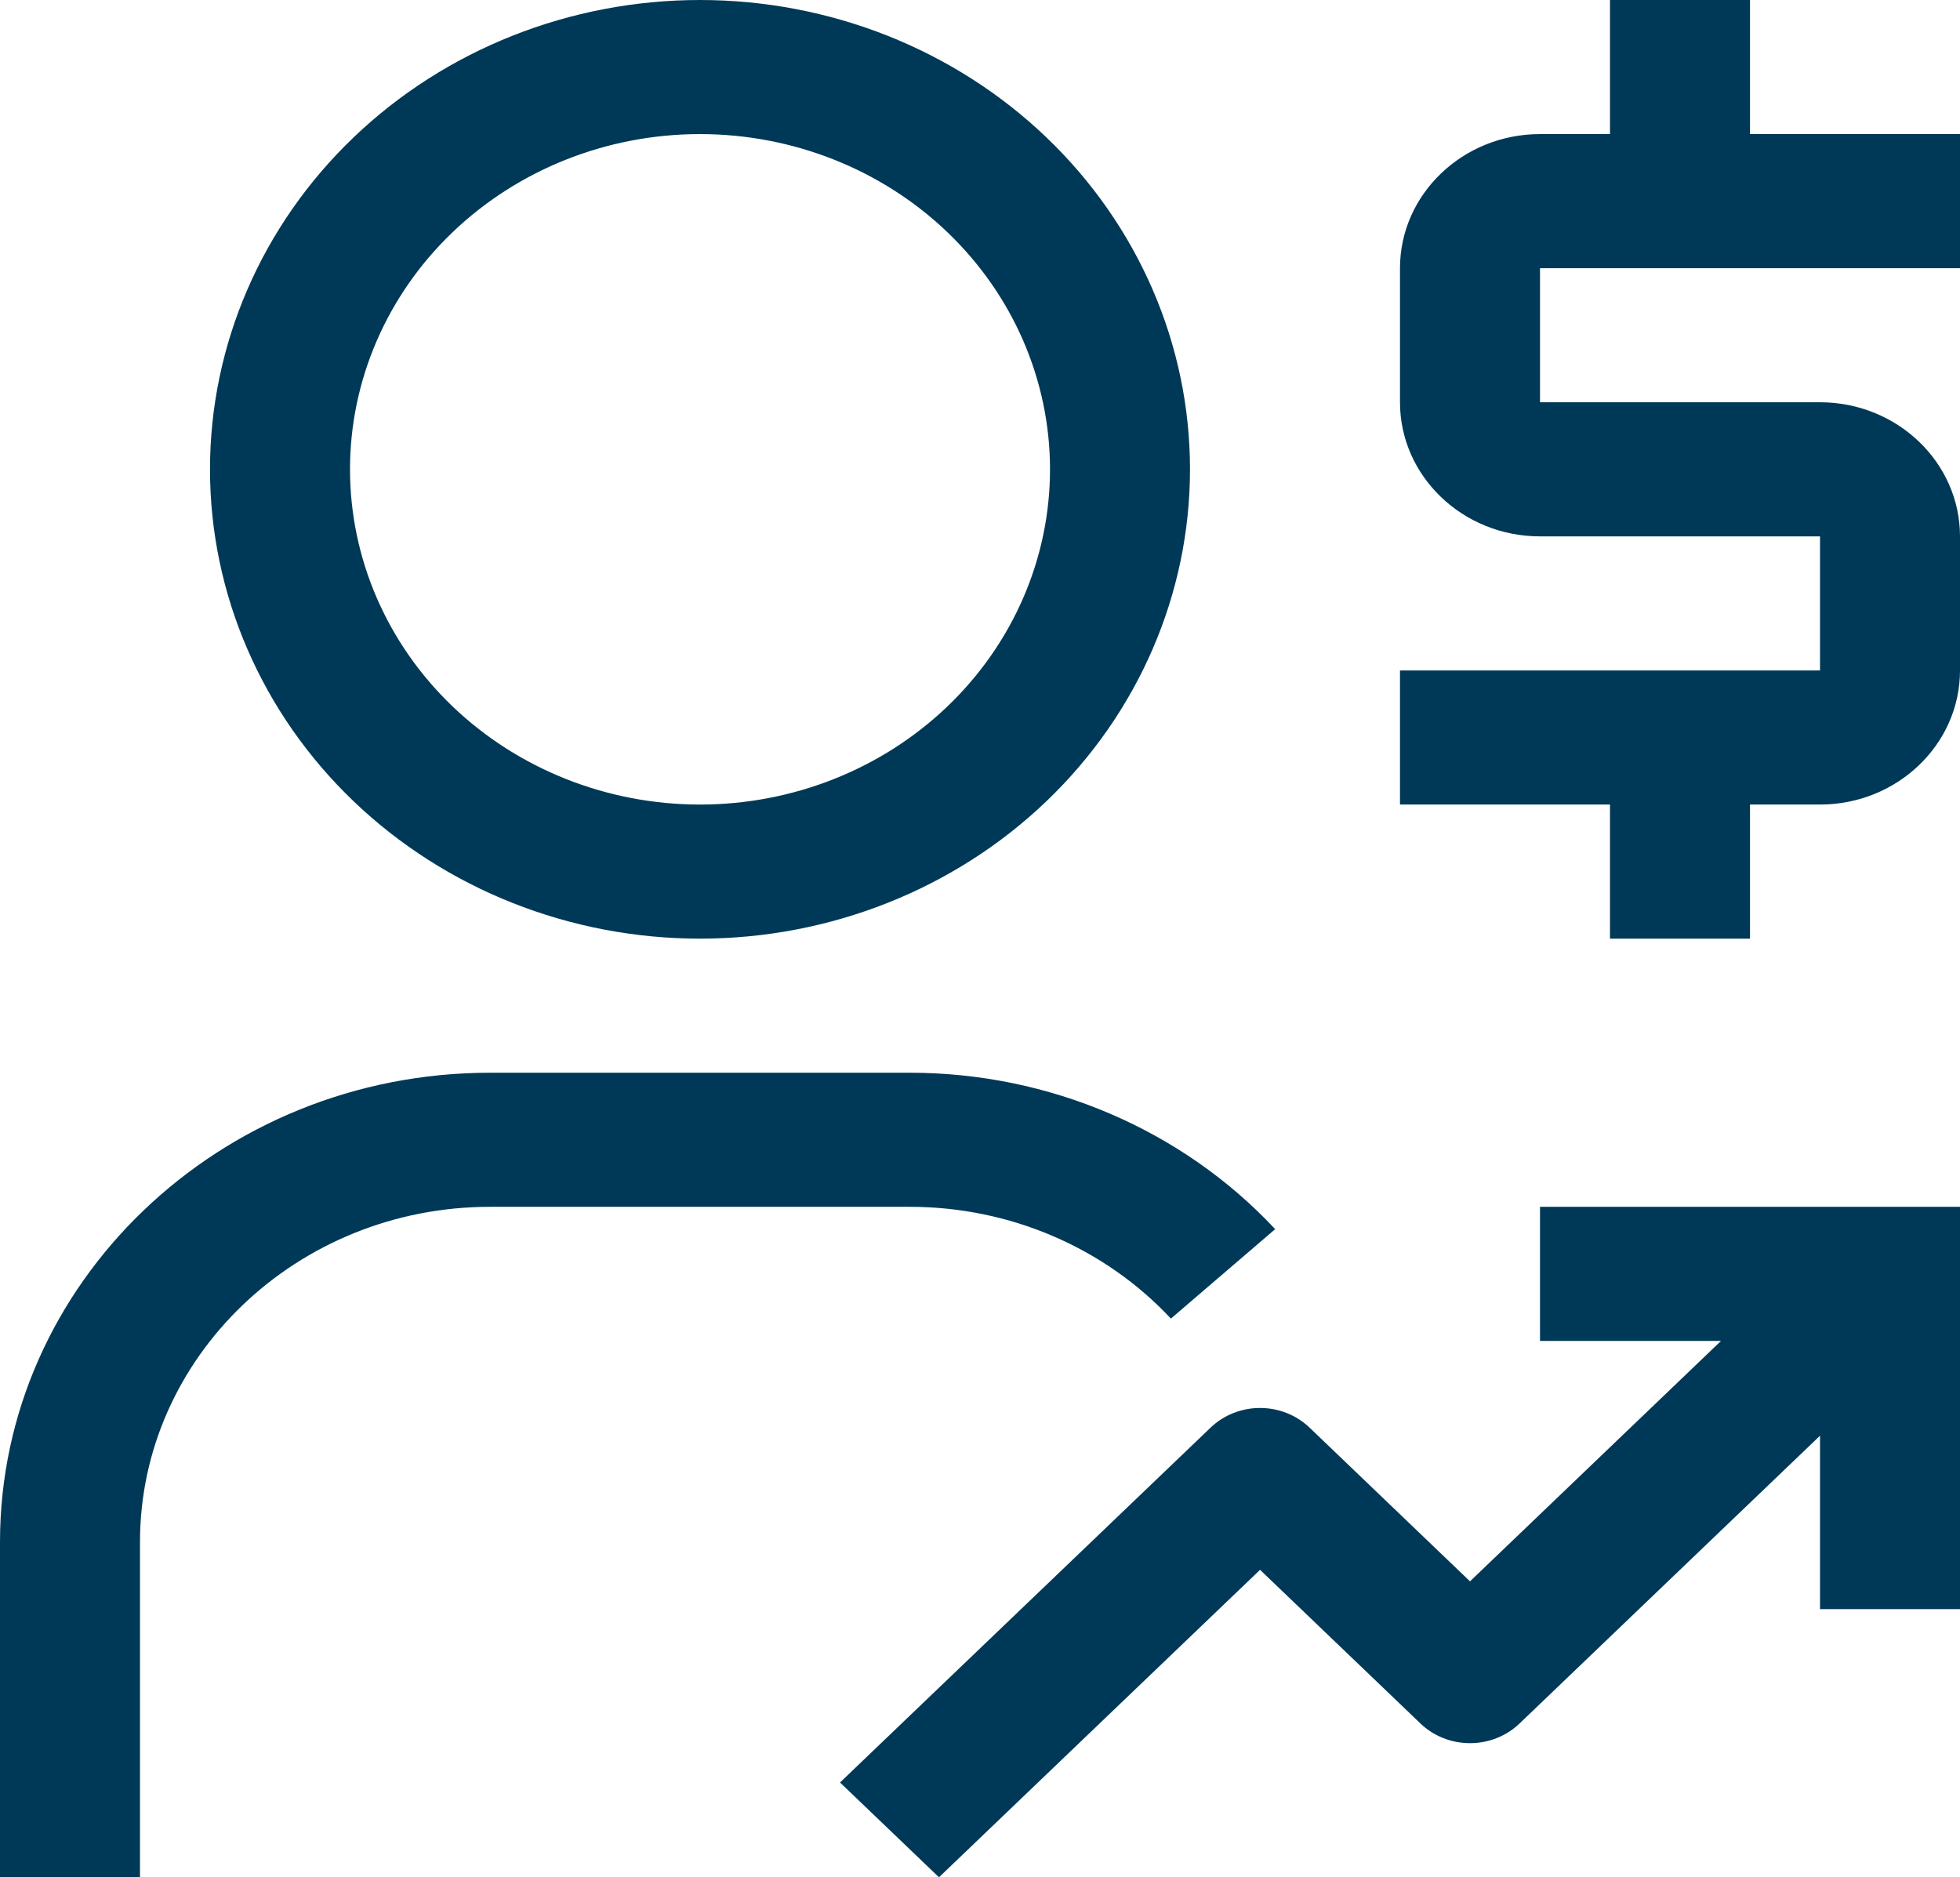
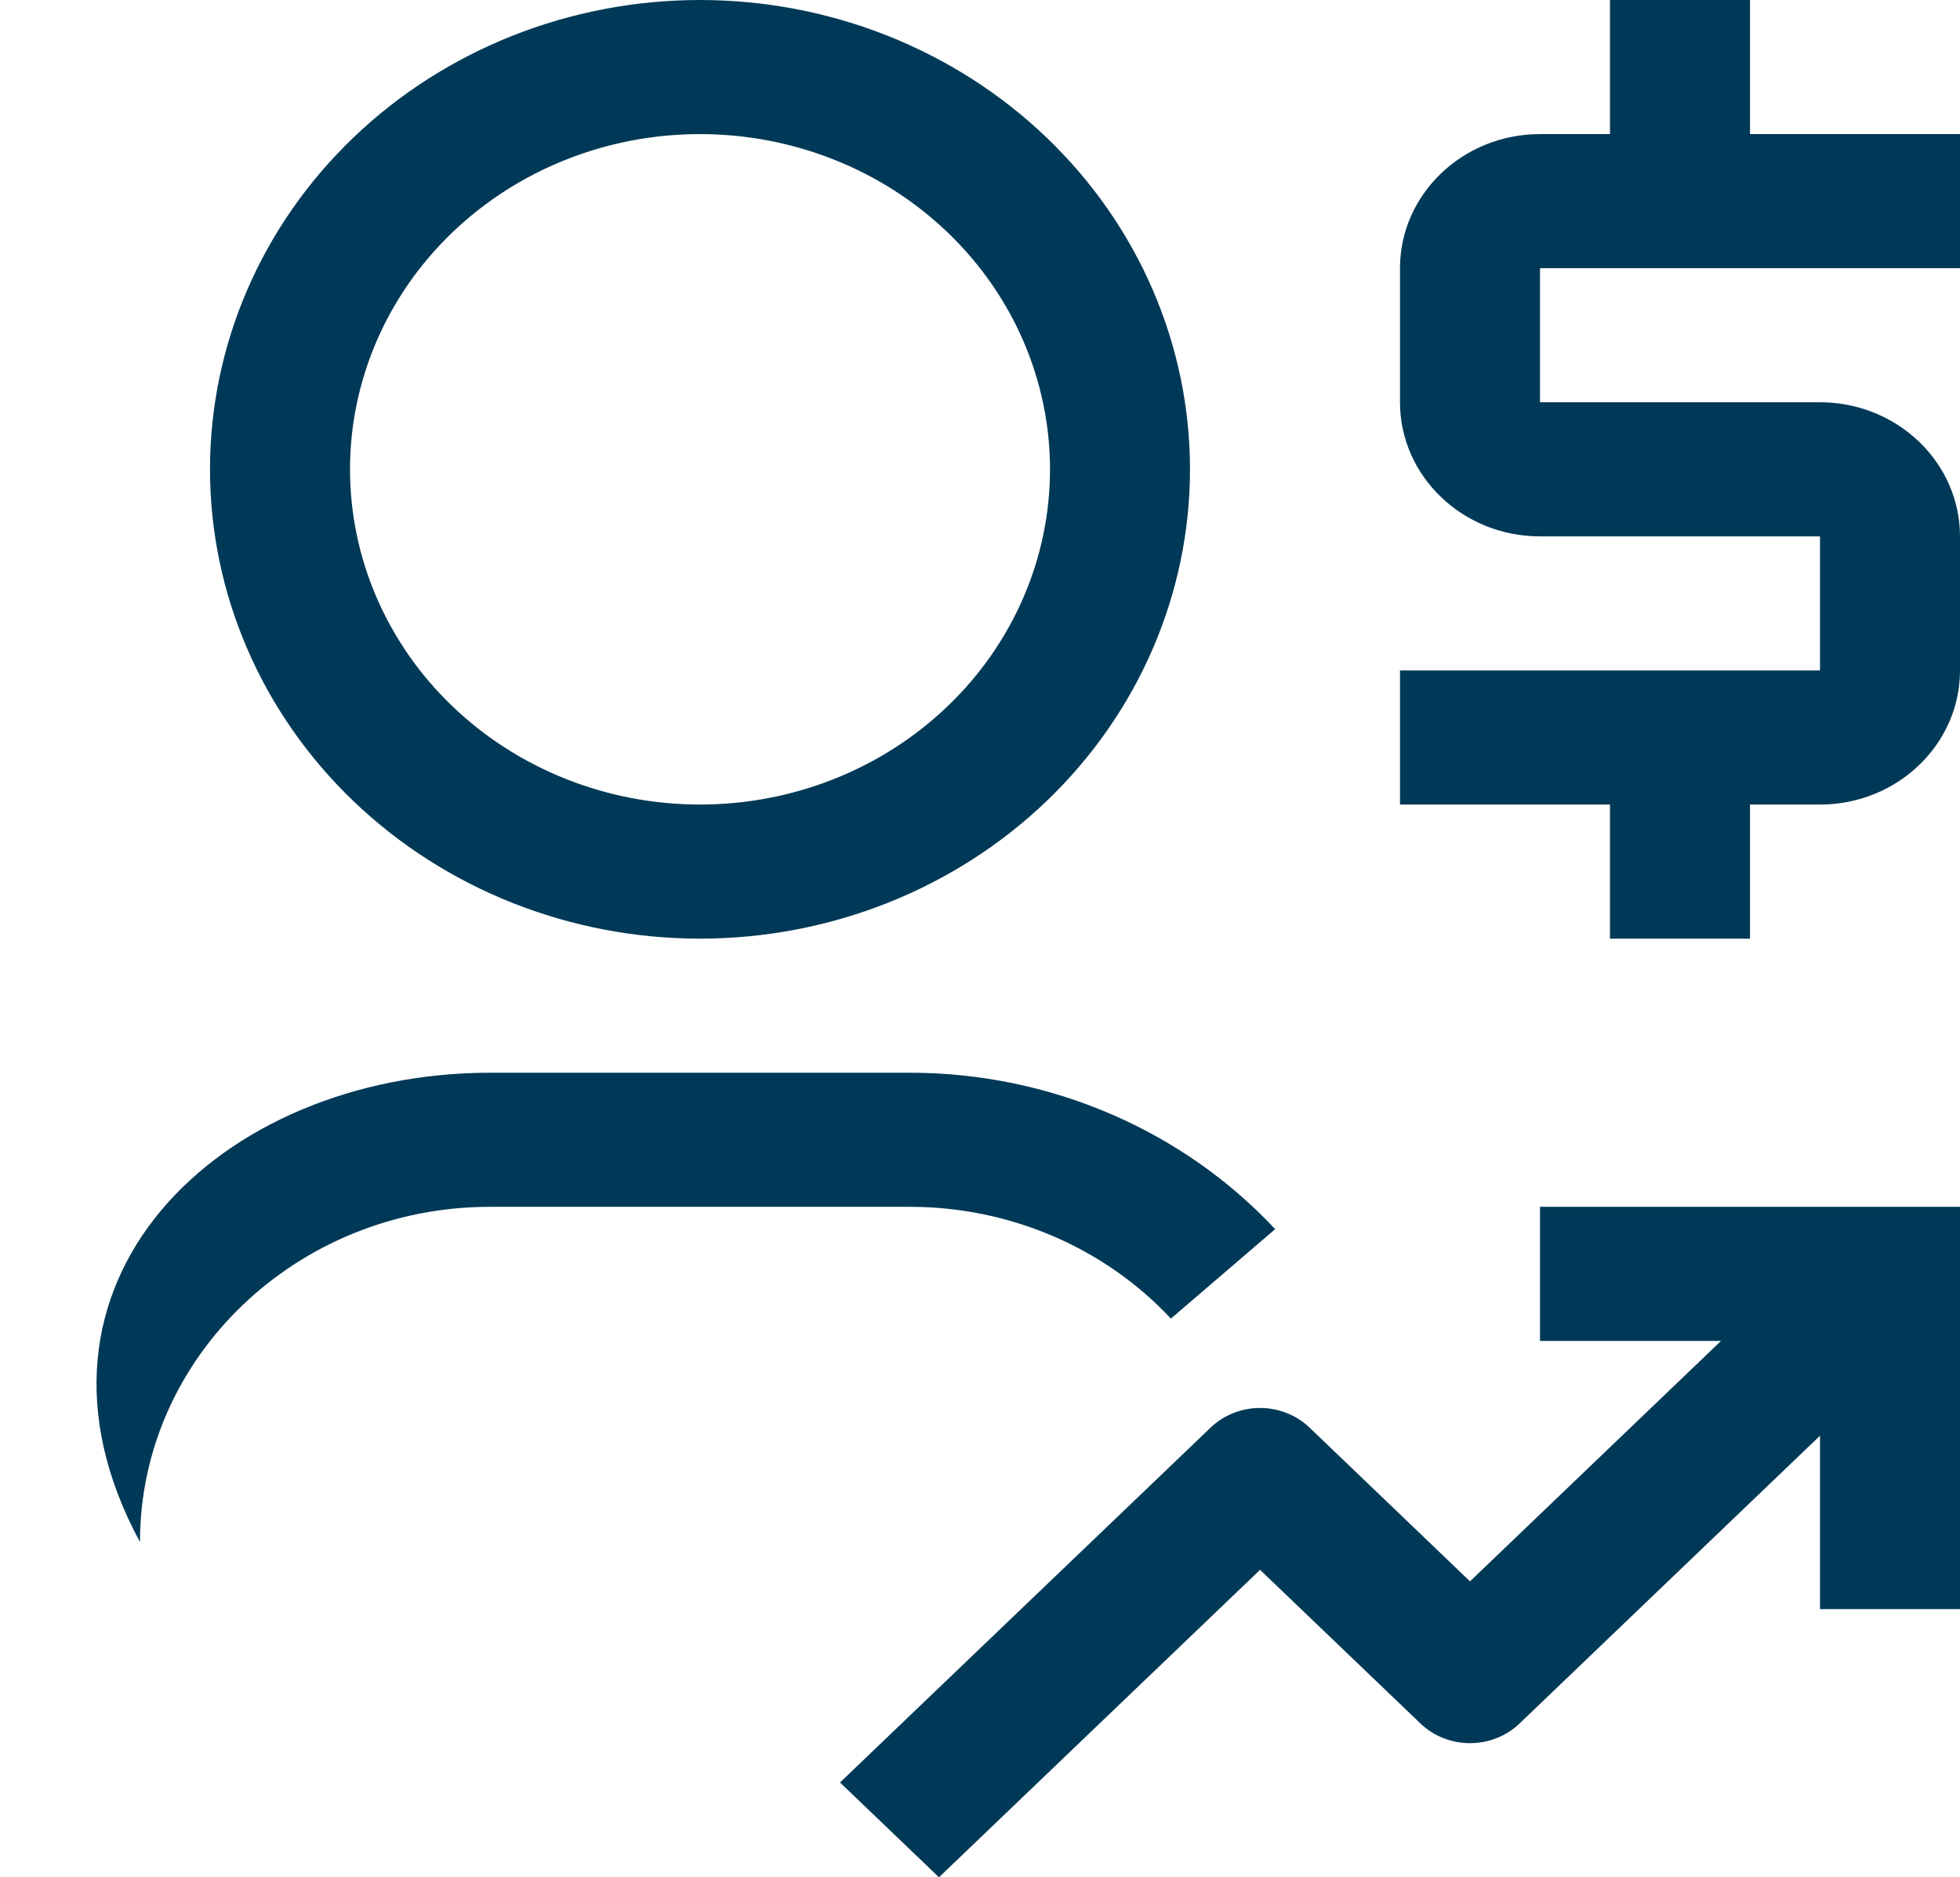
<svg xmlns="http://www.w3.org/2000/svg" width="71" height="68" viewBox="0 0 71 68" fill="none">
-   <path d="M71 9.714V4.857H63.393V0H58.321V4.857H55.786C52.989 4.857 50.714 7.038 50.714 9.714V14.571C50.714 17.25 52.989 19.429 55.786 19.429H65.929V24.286H50.714V29.143H58.321V34H63.393V29.143H65.929C68.725 29.143 71 26.964 71 24.286V19.429C71 16.752 68.725 14.571 65.929 14.571H55.786V9.714H71ZM55.786 43.714V48.571H62.343L53.25 57.28L47.438 51.712C46.963 51.257 46.319 51.001 45.648 51H45.643C44.971 51.001 44.328 51.257 43.853 51.712L30.429 64.566L34.014 68L45.645 56.863L51.457 62.431C51.933 62.887 52.578 63.142 53.25 63.142C53.922 63.142 54.567 62.887 55.043 62.431L65.929 52.005V58.286H71V43.714H55.786ZM5.071 68H0V55.857C0 46.483 7.962 38.857 17.75 38.857H32.964C38.008 38.857 42.828 40.921 46.193 44.523L42.415 47.763C41.226 46.489 39.769 45.47 38.141 44.773C36.512 44.075 34.748 43.714 32.964 43.714H17.75C10.759 43.714 5.071 49.162 5.071 55.857V68ZM25.357 34C30.065 34 34.58 32.209 37.908 29.021C41.237 25.833 43.107 21.509 43.107 17C43.107 12.491 41.237 8.167 37.908 4.979C34.58 1.791 30.065 0 25.357 0C20.65 0 16.135 1.791 12.806 4.979C9.477 8.167 7.607 12.491 7.607 17C7.607 21.509 9.477 25.833 12.806 29.021C16.135 32.209 20.65 34 25.357 34ZM25.357 4.857C28.72 4.857 31.945 6.136 34.322 8.414C36.7 10.691 38.036 13.78 38.036 17C38.036 20.221 36.7 23.309 34.322 25.586C31.945 27.863 28.72 29.143 25.357 29.143C21.995 29.143 18.77 27.863 16.392 25.586C14.014 23.309 12.679 20.221 12.679 17C12.679 13.78 14.014 10.691 16.392 8.414C18.77 6.136 21.995 4.857 25.357 4.857Z" fill="#003957" />
+   <path d="M71 9.714V4.857H63.393V0H58.321V4.857H55.786C52.989 4.857 50.714 7.038 50.714 9.714V14.571C50.714 17.25 52.989 19.429 55.786 19.429H65.929V24.286H50.714V29.143H58.321V34H63.393V29.143H65.929C68.725 29.143 71 26.964 71 24.286V19.429C71 16.752 68.725 14.571 65.929 14.571H55.786V9.714H71ZM55.786 43.714V48.571H62.343L53.25 57.28L47.438 51.712C46.963 51.257 46.319 51.001 45.648 51H45.643C44.971 51.001 44.328 51.257 43.853 51.712L30.429 64.566L34.014 68L45.645 56.863L51.457 62.431C51.933 62.887 52.578 63.142 53.25 63.142C53.922 63.142 54.567 62.887 55.043 62.431L65.929 52.005V58.286H71V43.714H55.786ZM5.071 68V55.857C0 46.483 7.962 38.857 17.75 38.857H32.964C38.008 38.857 42.828 40.921 46.193 44.523L42.415 47.763C41.226 46.489 39.769 45.47 38.141 44.773C36.512 44.075 34.748 43.714 32.964 43.714H17.75C10.759 43.714 5.071 49.162 5.071 55.857V68ZM25.357 34C30.065 34 34.58 32.209 37.908 29.021C41.237 25.833 43.107 21.509 43.107 17C43.107 12.491 41.237 8.167 37.908 4.979C34.58 1.791 30.065 0 25.357 0C20.65 0 16.135 1.791 12.806 4.979C9.477 8.167 7.607 12.491 7.607 17C7.607 21.509 9.477 25.833 12.806 29.021C16.135 32.209 20.65 34 25.357 34ZM25.357 4.857C28.72 4.857 31.945 6.136 34.322 8.414C36.7 10.691 38.036 13.78 38.036 17C38.036 20.221 36.7 23.309 34.322 25.586C31.945 27.863 28.72 29.143 25.357 29.143C21.995 29.143 18.77 27.863 16.392 25.586C14.014 23.309 12.679 20.221 12.679 17C12.679 13.78 14.014 10.691 16.392 8.414C18.77 6.136 21.995 4.857 25.357 4.857Z" fill="#003957" />
</svg>